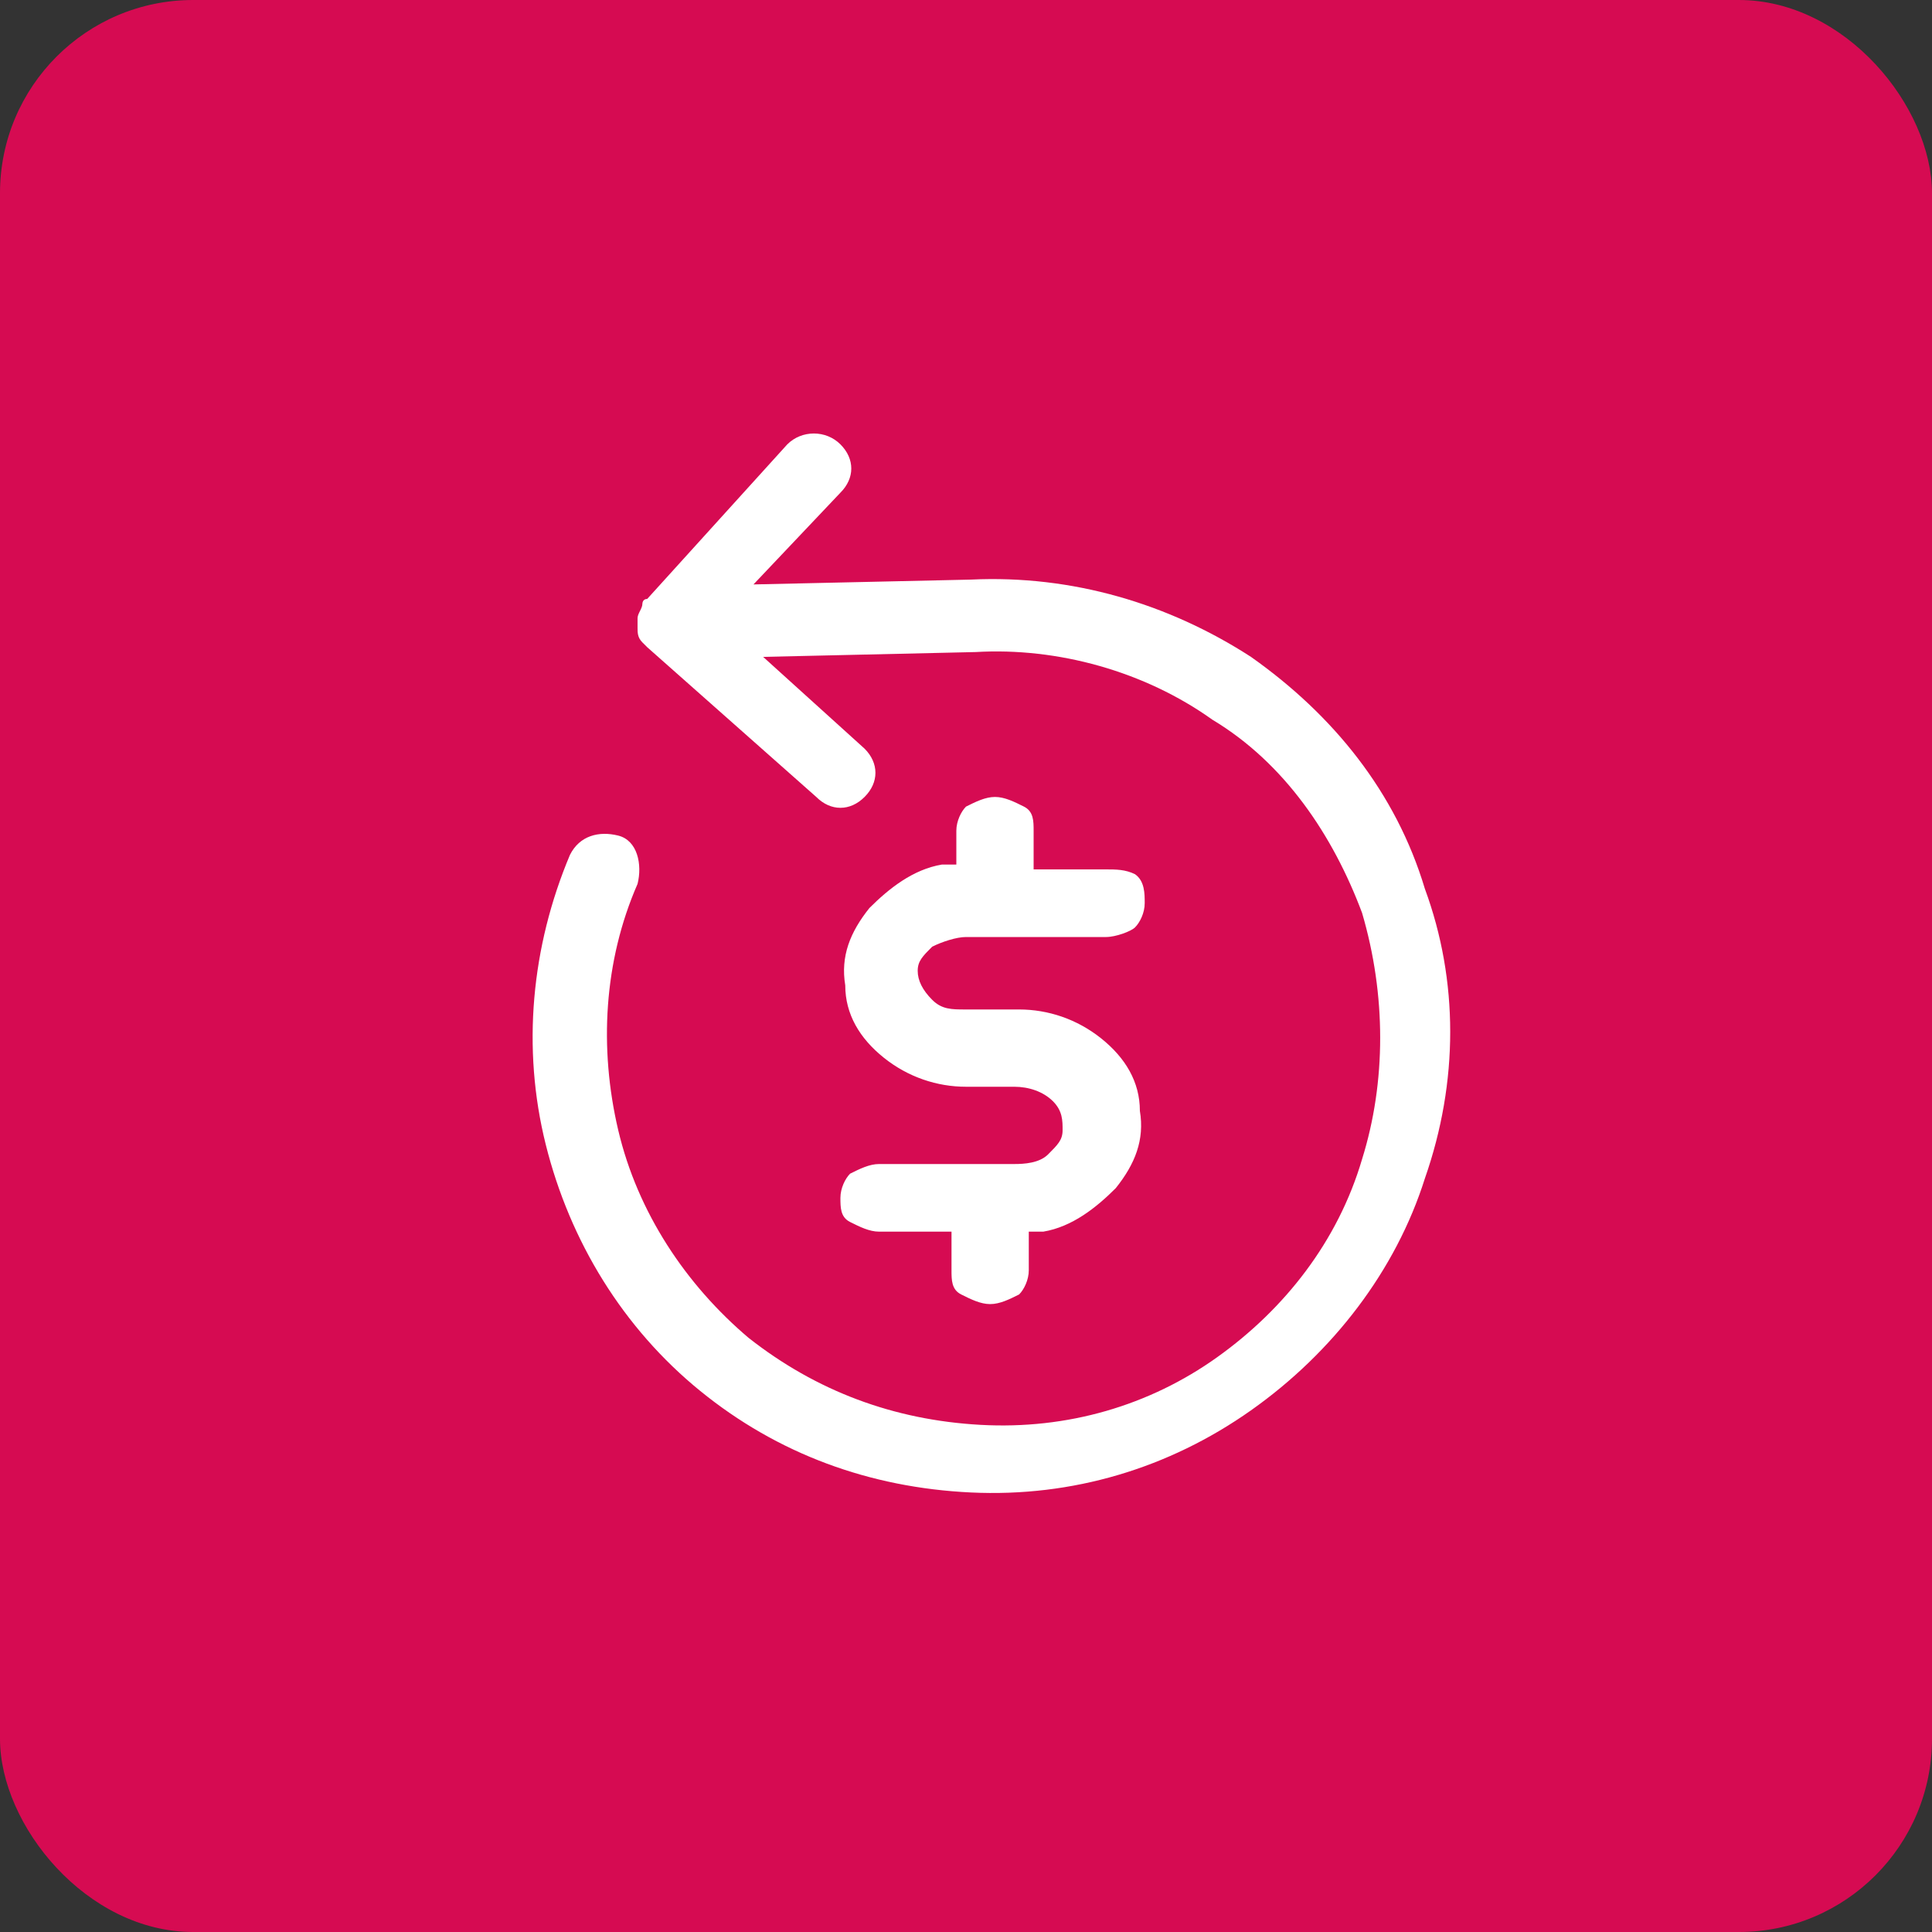
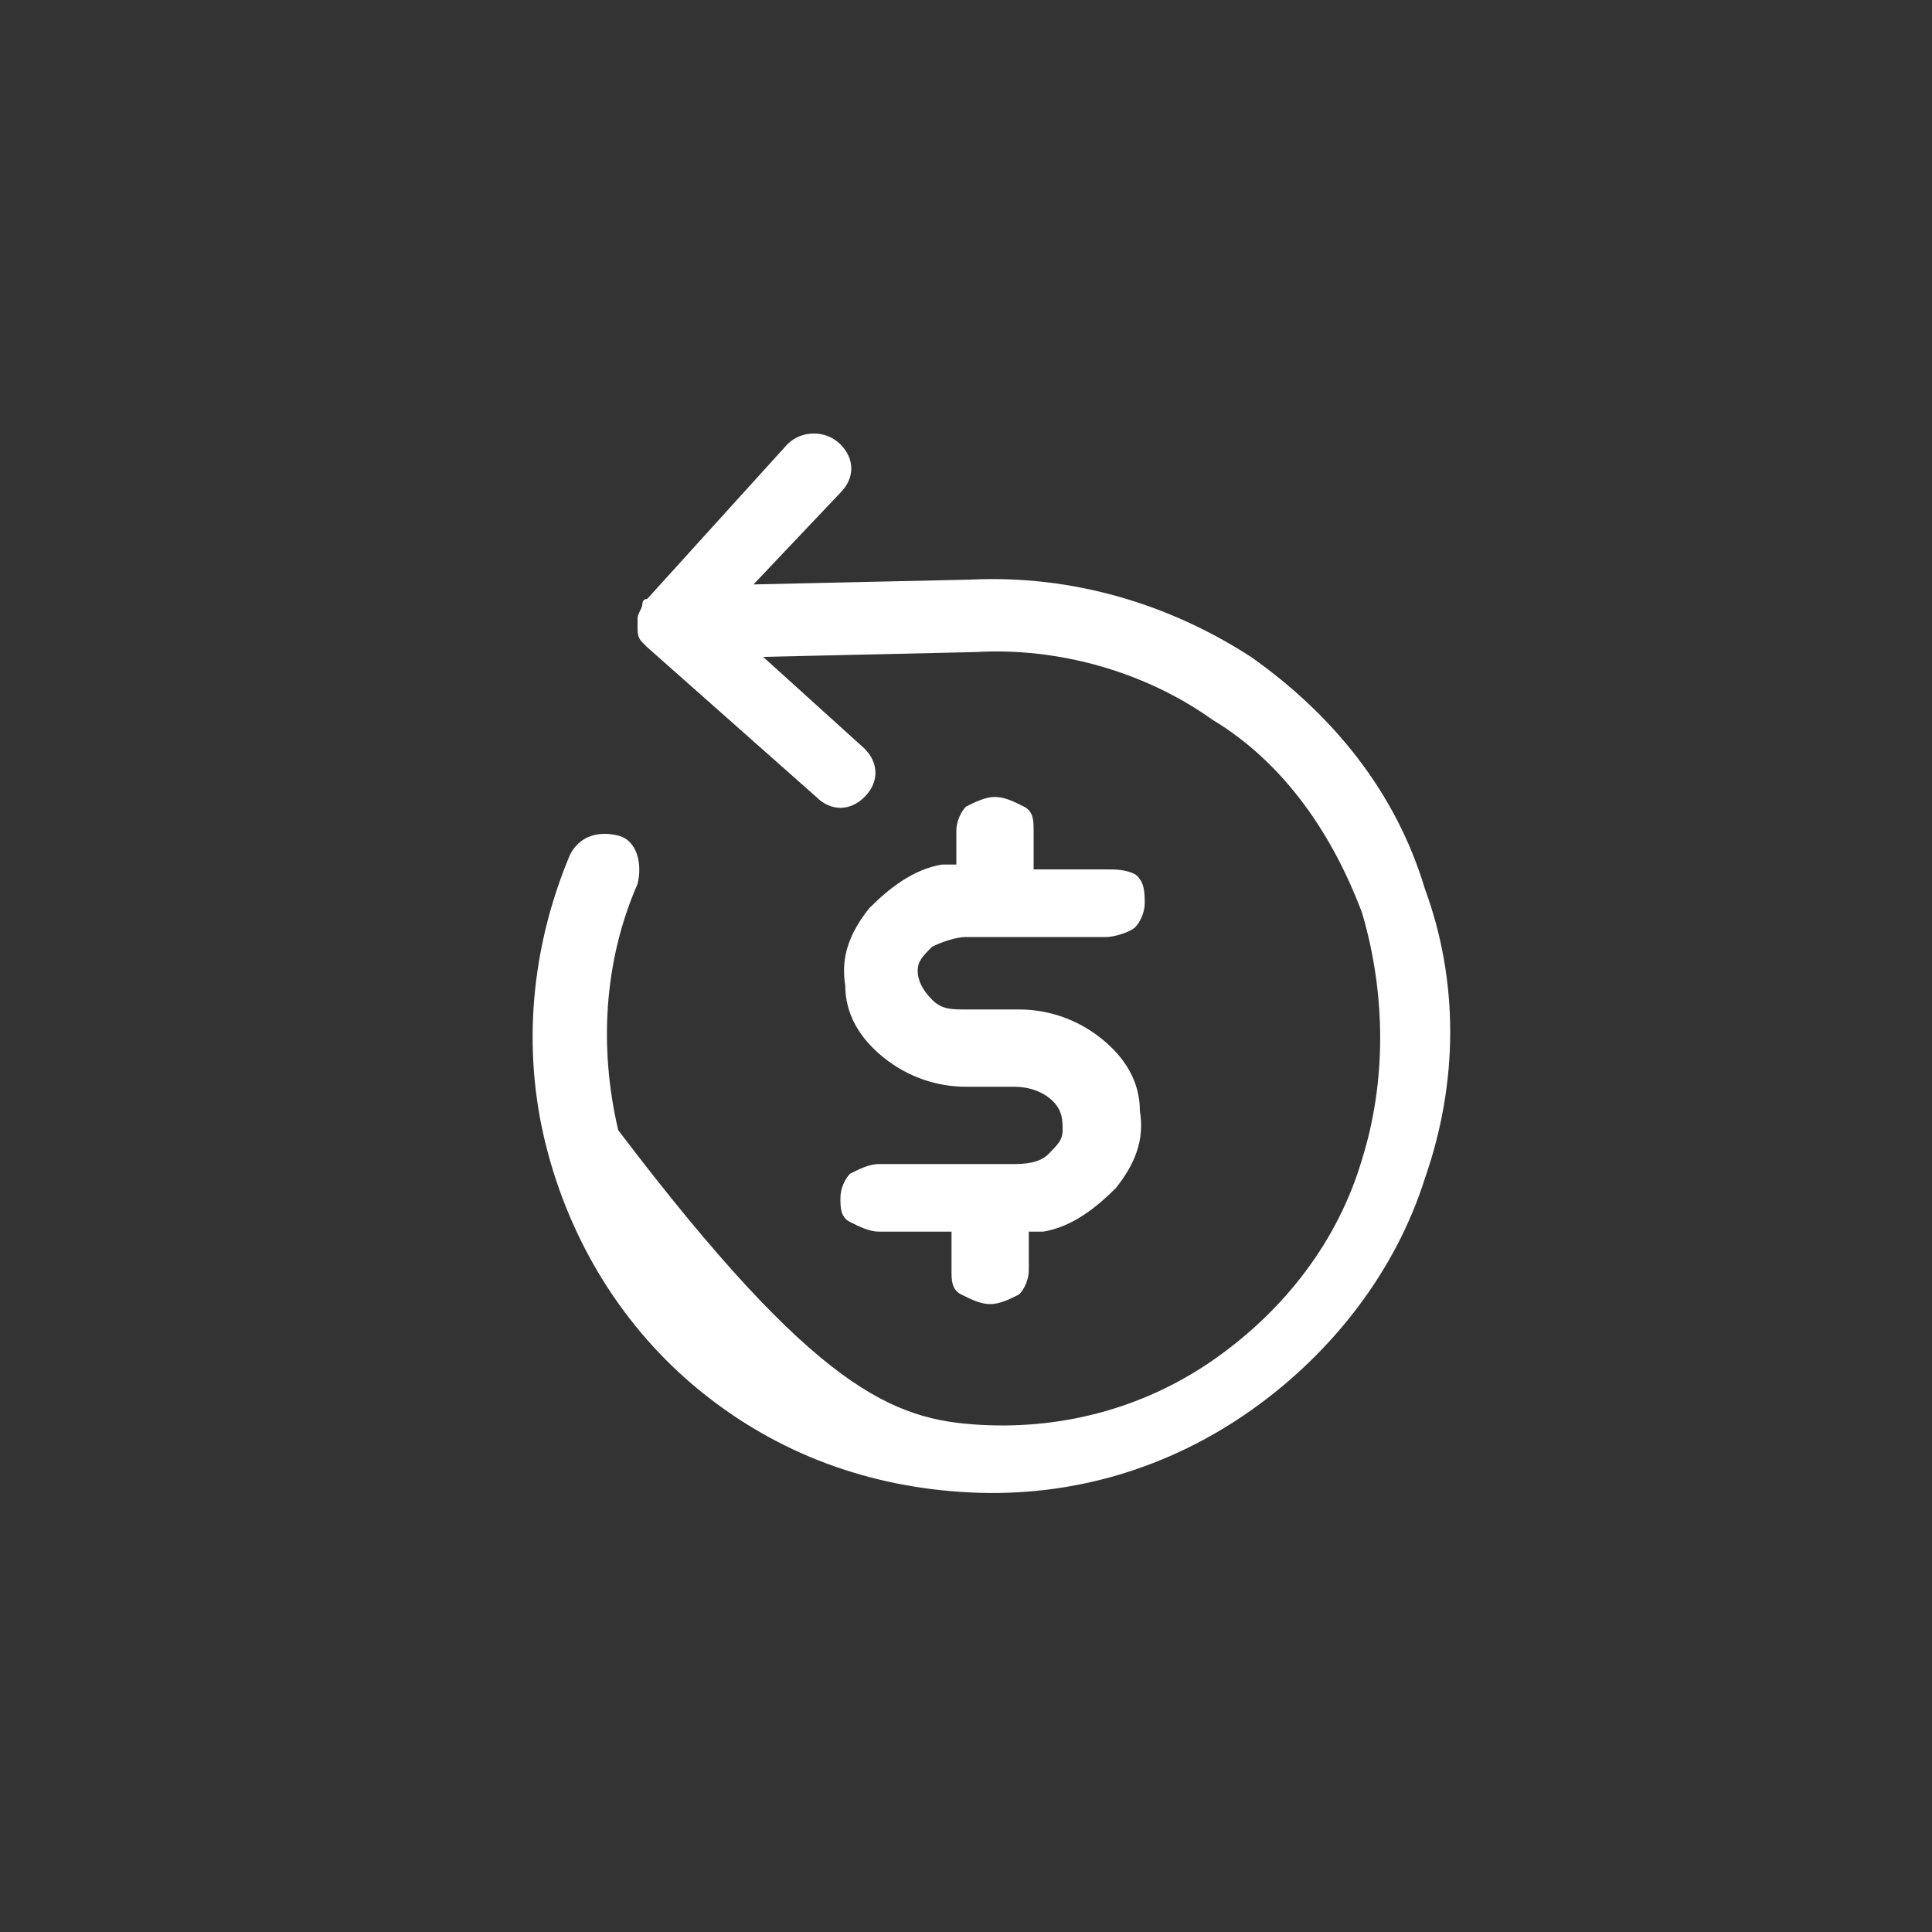
<svg xmlns="http://www.w3.org/2000/svg" width="40" height="40" viewBox="0 0 40 40" fill="none">
  <rect x="0" y="0" width="40" height="40" fill="#333333" stroke="none" />
-   <rect width="40" height="40" rx="4" fill="#D60B52" />
-   <path fill-rule="evenodd" clip-rule="evenodd" d="M17.4 9.2C17.7 9.5 17.7 9.9 17.4 10.2L15.6 12.1L20.1 12C22.2 11.9 24.2 12.5 25.9 13.6C27.6 14.8 28.9 16.4 29.5 18.4C30.2 20.3 30.2 22.4 29.5 24.4C28.9 26.3 27.6 28 25.9 29.2C24.2 30.4 22.2 31 20.1 30.9C18 30.8 16.1 30.1 14.5 28.8C12.9 27.5 11.8 25.7 11.3 23.7C10.8 21.7 11 19.6 11.8 17.7C12 17.3 12.4 17.2 12.8 17.3C13.2 17.4 13.3 17.9 13.2 18.3C12.5 19.9 12.4 21.7 12.8 23.4C13.2 25.1 14.2 26.6 15.5 27.7C16.9 28.8 18.5 29.4 20.3 29.5C22.1 29.6 23.8 29.1 25.2 28.1C26.6 27.1 27.7 25.7 28.2 24C28.7 22.4 28.7 20.6 28.2 18.9C27.6 17.3 26.6 15.8 25.1 14.9C23.7 13.9 21.9 13.4 20.2 13.5L15.8 13.6L17.9 15.5C18.2 15.8 18.2 16.2 17.9 16.5C17.6 16.8 17.2 16.8 16.9 16.5L13.4 13.4L13.3 13.3C13.2 13.2 13.2 13.1 13.2 13V12.9V12.8C13.2 12.7 13.3 12.6 13.3 12.5C13.3 12.5 13.3 12.4 13.4 12.4L16.3 9.2C16.6 8.9 17.1 8.9 17.4 9.2ZM20 22.5C19.4 22.5 18.8 22.3 18.3 21.9C17.8 21.5 17.5 21 17.5 20.4C17.4 19.8 17.6 19.3 18 18.8C18.4 18.4 18.9 18 19.5 17.9H19.8V17.2C19.8 17 19.9 16.8 20 16.7C20.2 16.6 20.4 16.5 20.6 16.5C20.8 16.5 21 16.6 21.2 16.7C21.4 16.8 21.4 17 21.4 17.2V18H22.9C23.1 18 23.3 18 23.5 18.1C23.7 18.241 23.7 18.5 23.7 18.7C23.7 18.9 23.6 19.1 23.5 19.2C23.417 19.283 23.1 19.4 22.9 19.4H20C19.8 19.4 19.5 19.5 19.3 19.6C19.1 19.8 19 19.9 19 20.1C19 20.3 19.1 20.5 19.3 20.7C19.5 20.9 19.7 20.9 20 20.9H21.1C21.7 20.9 22.3 21.1 22.8 21.5C23.3 21.9 23.6 22.4 23.6 23C23.7 23.6 23.5 24.1 23.1 24.6C22.7 25 22.2 25.4 21.6 25.5H21.3V26.3C21.3 26.5 21.2 26.7 21.1 26.8C20.9 26.9 20.7 27 20.5 27C20.3 27 20.1 26.9 19.9 26.8C19.7 26.7 19.7 26.5 19.7 26.3V25.5H18.2C18 25.5 17.8 25.4 17.6 25.3C17.4 25.2 17.4 25 17.4 24.8C17.4 24.6 17.5 24.4 17.6 24.3C17.8 24.2 18 24.1 18.2 24.1H21C21.2 24.1 21.517 24.083 21.7 23.9C21.9 23.7 22 23.6 22 23.4C22 23.2 22 23 21.8 22.8C21.6 22.6 21.3 22.5 21 22.5H20Z" fill="white" />
+   <path fill-rule="evenodd" clip-rule="evenodd" d="M17.4 9.2C17.7 9.5 17.7 9.9 17.4 10.2L15.6 12.1L20.1 12C22.2 11.9 24.2 12.5 25.9 13.6C27.6 14.8 28.9 16.4 29.5 18.4C30.2 20.3 30.2 22.4 29.5 24.4C28.9 26.3 27.6 28 25.9 29.2C24.2 30.4 22.2 31 20.1 30.9C18 30.8 16.1 30.1 14.5 28.8C12.9 27.5 11.8 25.7 11.3 23.7C10.8 21.7 11 19.6 11.8 17.7C12 17.3 12.4 17.2 12.8 17.3C13.2 17.4 13.3 17.9 13.2 18.3C12.5 19.9 12.4 21.7 12.8 23.4C16.9 28.8 18.5 29.4 20.3 29.5C22.1 29.6 23.8 29.1 25.2 28.1C26.6 27.1 27.7 25.7 28.2 24C28.7 22.4 28.7 20.6 28.2 18.9C27.6 17.3 26.6 15.8 25.1 14.9C23.7 13.9 21.9 13.4 20.2 13.5L15.8 13.6L17.9 15.5C18.2 15.8 18.2 16.2 17.9 16.5C17.6 16.8 17.2 16.8 16.9 16.5L13.4 13.4L13.3 13.3C13.2 13.2 13.2 13.1 13.2 13V12.9V12.8C13.2 12.7 13.3 12.6 13.3 12.5C13.3 12.5 13.3 12.4 13.4 12.4L16.3 9.2C16.6 8.9 17.1 8.9 17.4 9.2ZM20 22.5C19.4 22.5 18.8 22.3 18.3 21.9C17.8 21.5 17.5 21 17.5 20.4C17.4 19.8 17.6 19.3 18 18.8C18.4 18.4 18.9 18 19.5 17.9H19.8V17.2C19.8 17 19.9 16.8 20 16.7C20.2 16.6 20.4 16.5 20.6 16.5C20.8 16.5 21 16.6 21.2 16.7C21.4 16.8 21.4 17 21.4 17.2V18H22.9C23.1 18 23.3 18 23.5 18.1C23.7 18.241 23.7 18.5 23.7 18.7C23.7 18.9 23.6 19.1 23.5 19.2C23.417 19.283 23.1 19.4 22.9 19.4H20C19.8 19.4 19.5 19.5 19.3 19.6C19.1 19.8 19 19.9 19 20.1C19 20.3 19.1 20.5 19.3 20.7C19.5 20.9 19.7 20.9 20 20.9H21.1C21.7 20.9 22.3 21.1 22.8 21.5C23.3 21.9 23.6 22.4 23.6 23C23.7 23.6 23.5 24.1 23.1 24.6C22.7 25 22.2 25.4 21.6 25.5H21.3V26.3C21.3 26.5 21.2 26.7 21.1 26.8C20.9 26.9 20.7 27 20.5 27C20.3 27 20.1 26.9 19.9 26.8C19.7 26.7 19.7 26.5 19.7 26.3V25.5H18.2C18 25.5 17.8 25.4 17.6 25.3C17.4 25.2 17.4 25 17.4 24.8C17.4 24.6 17.5 24.4 17.6 24.3C17.8 24.2 18 24.1 18.2 24.1H21C21.2 24.1 21.517 24.083 21.7 23.9C21.9 23.7 22 23.6 22 23.4C22 23.2 22 23 21.8 22.8C21.6 22.6 21.3 22.5 21 22.5H20Z" fill="white" />
</svg>